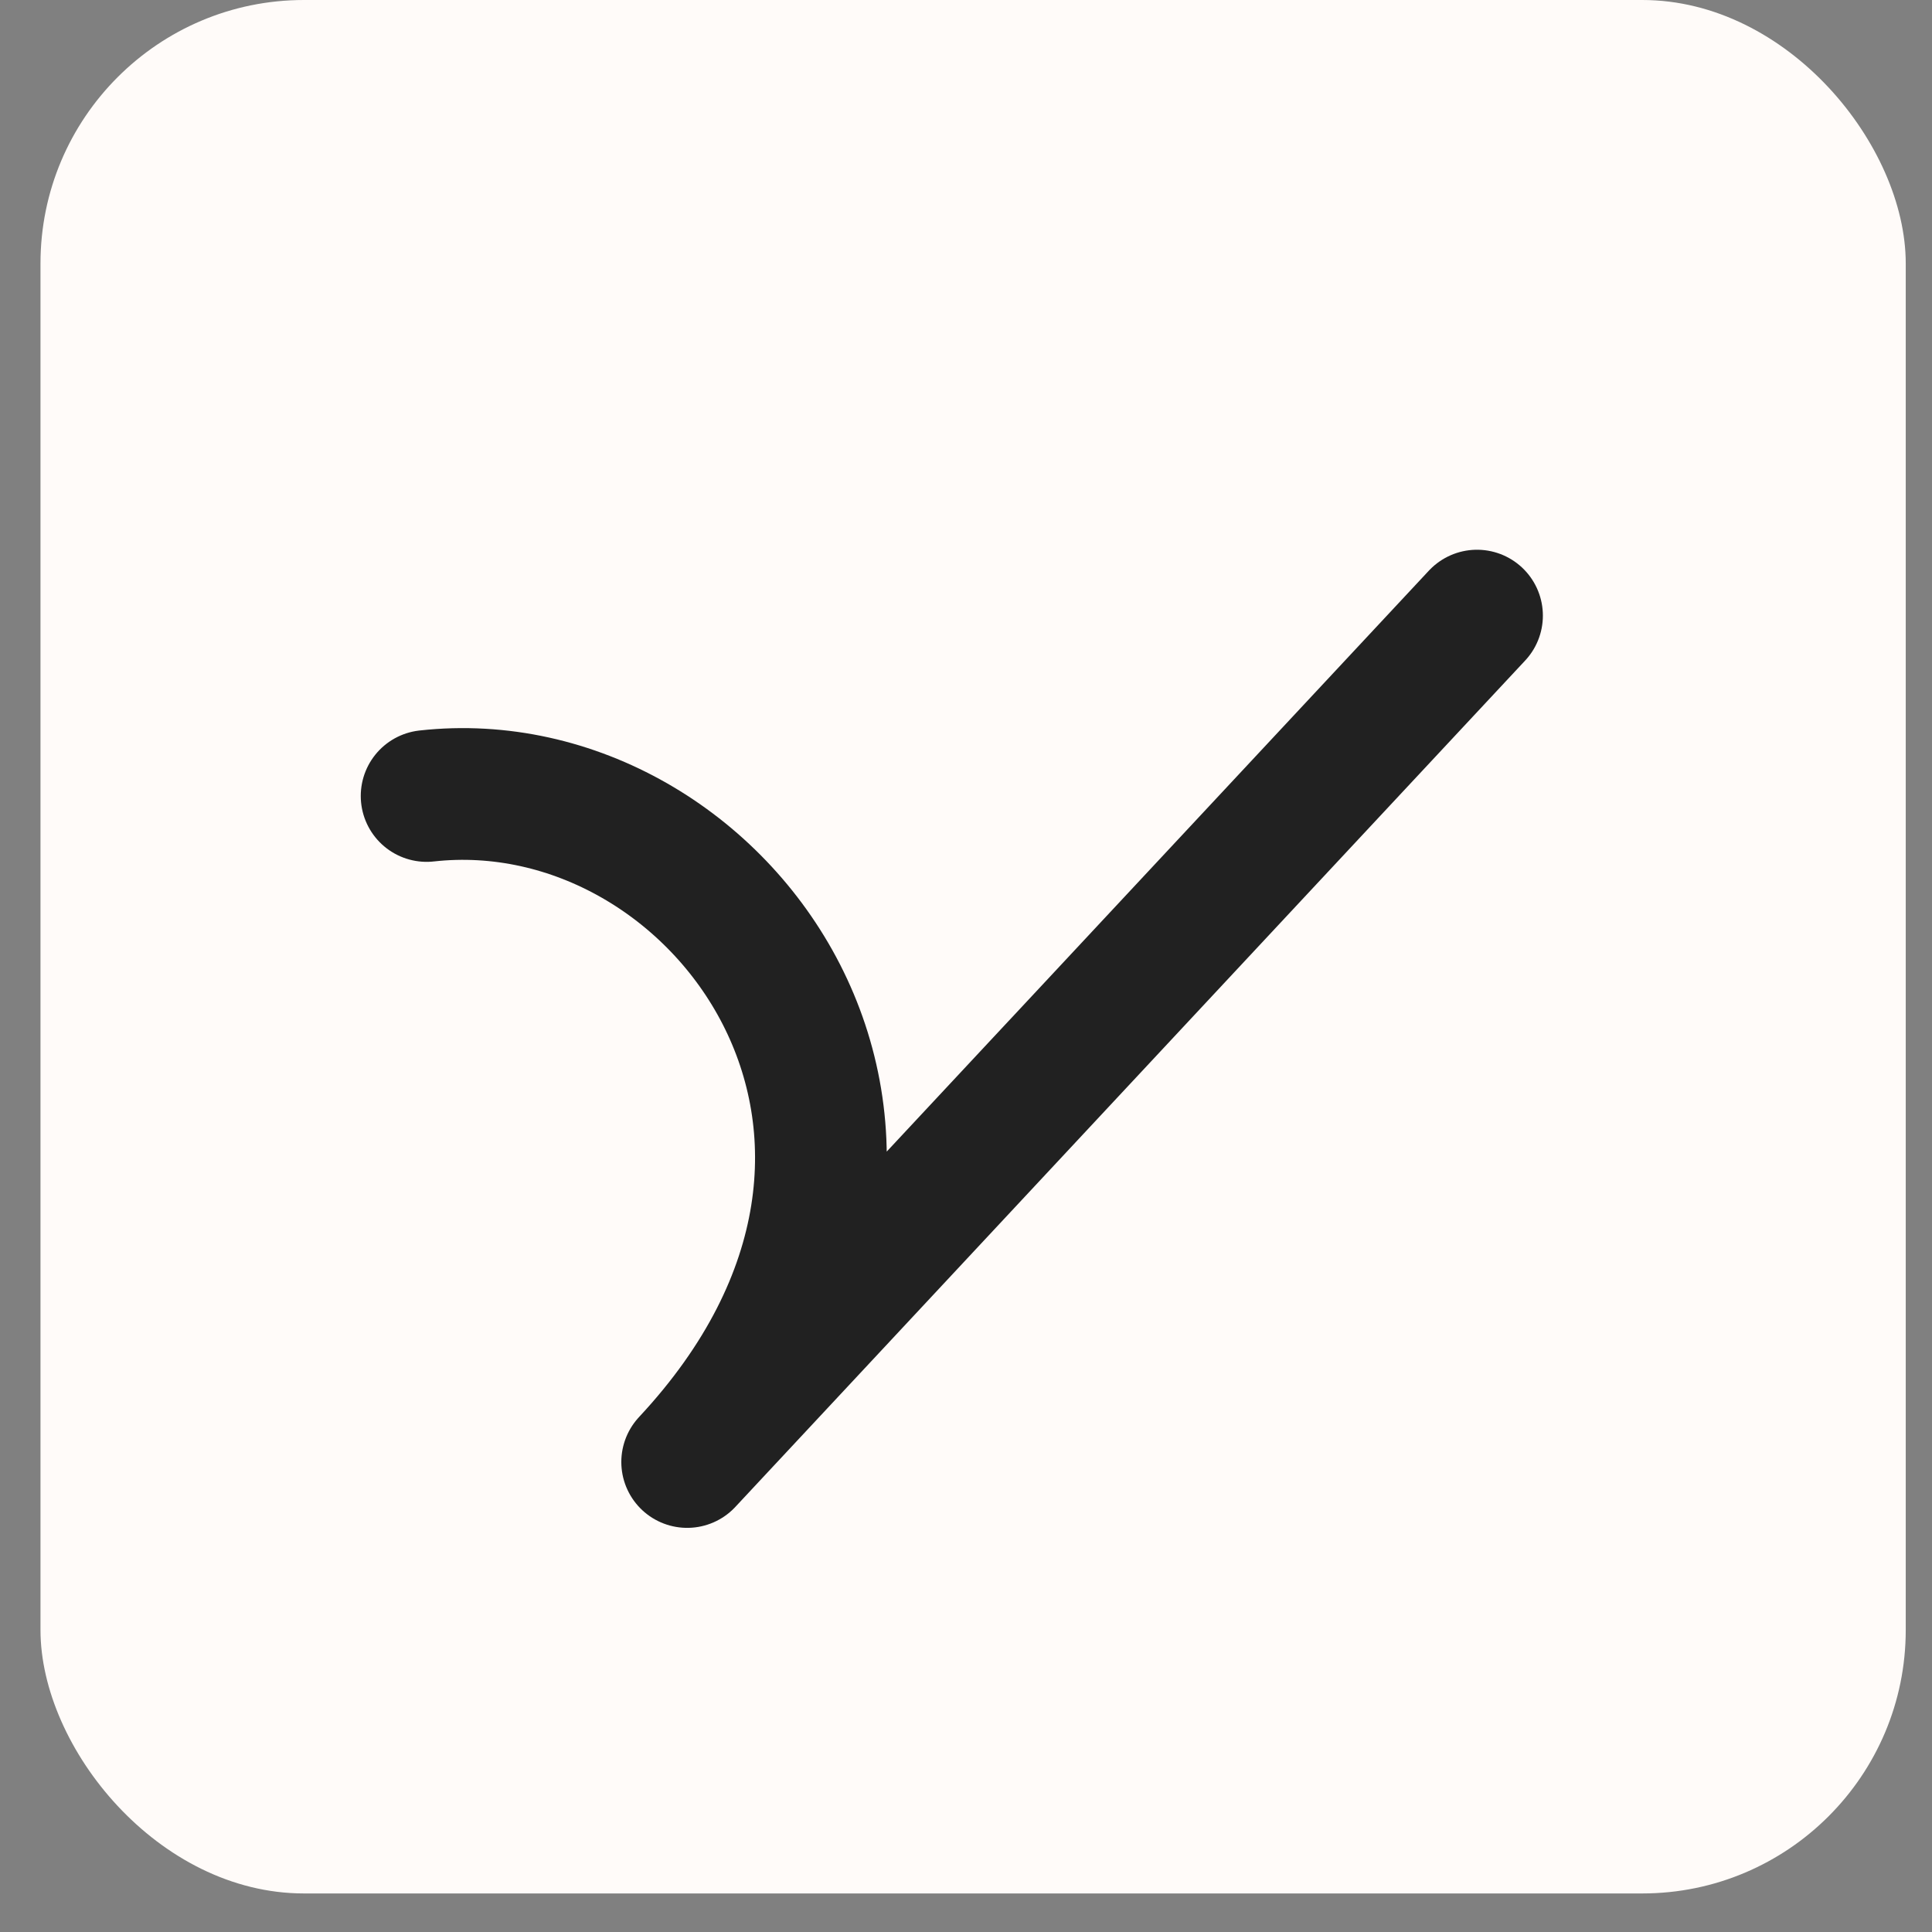
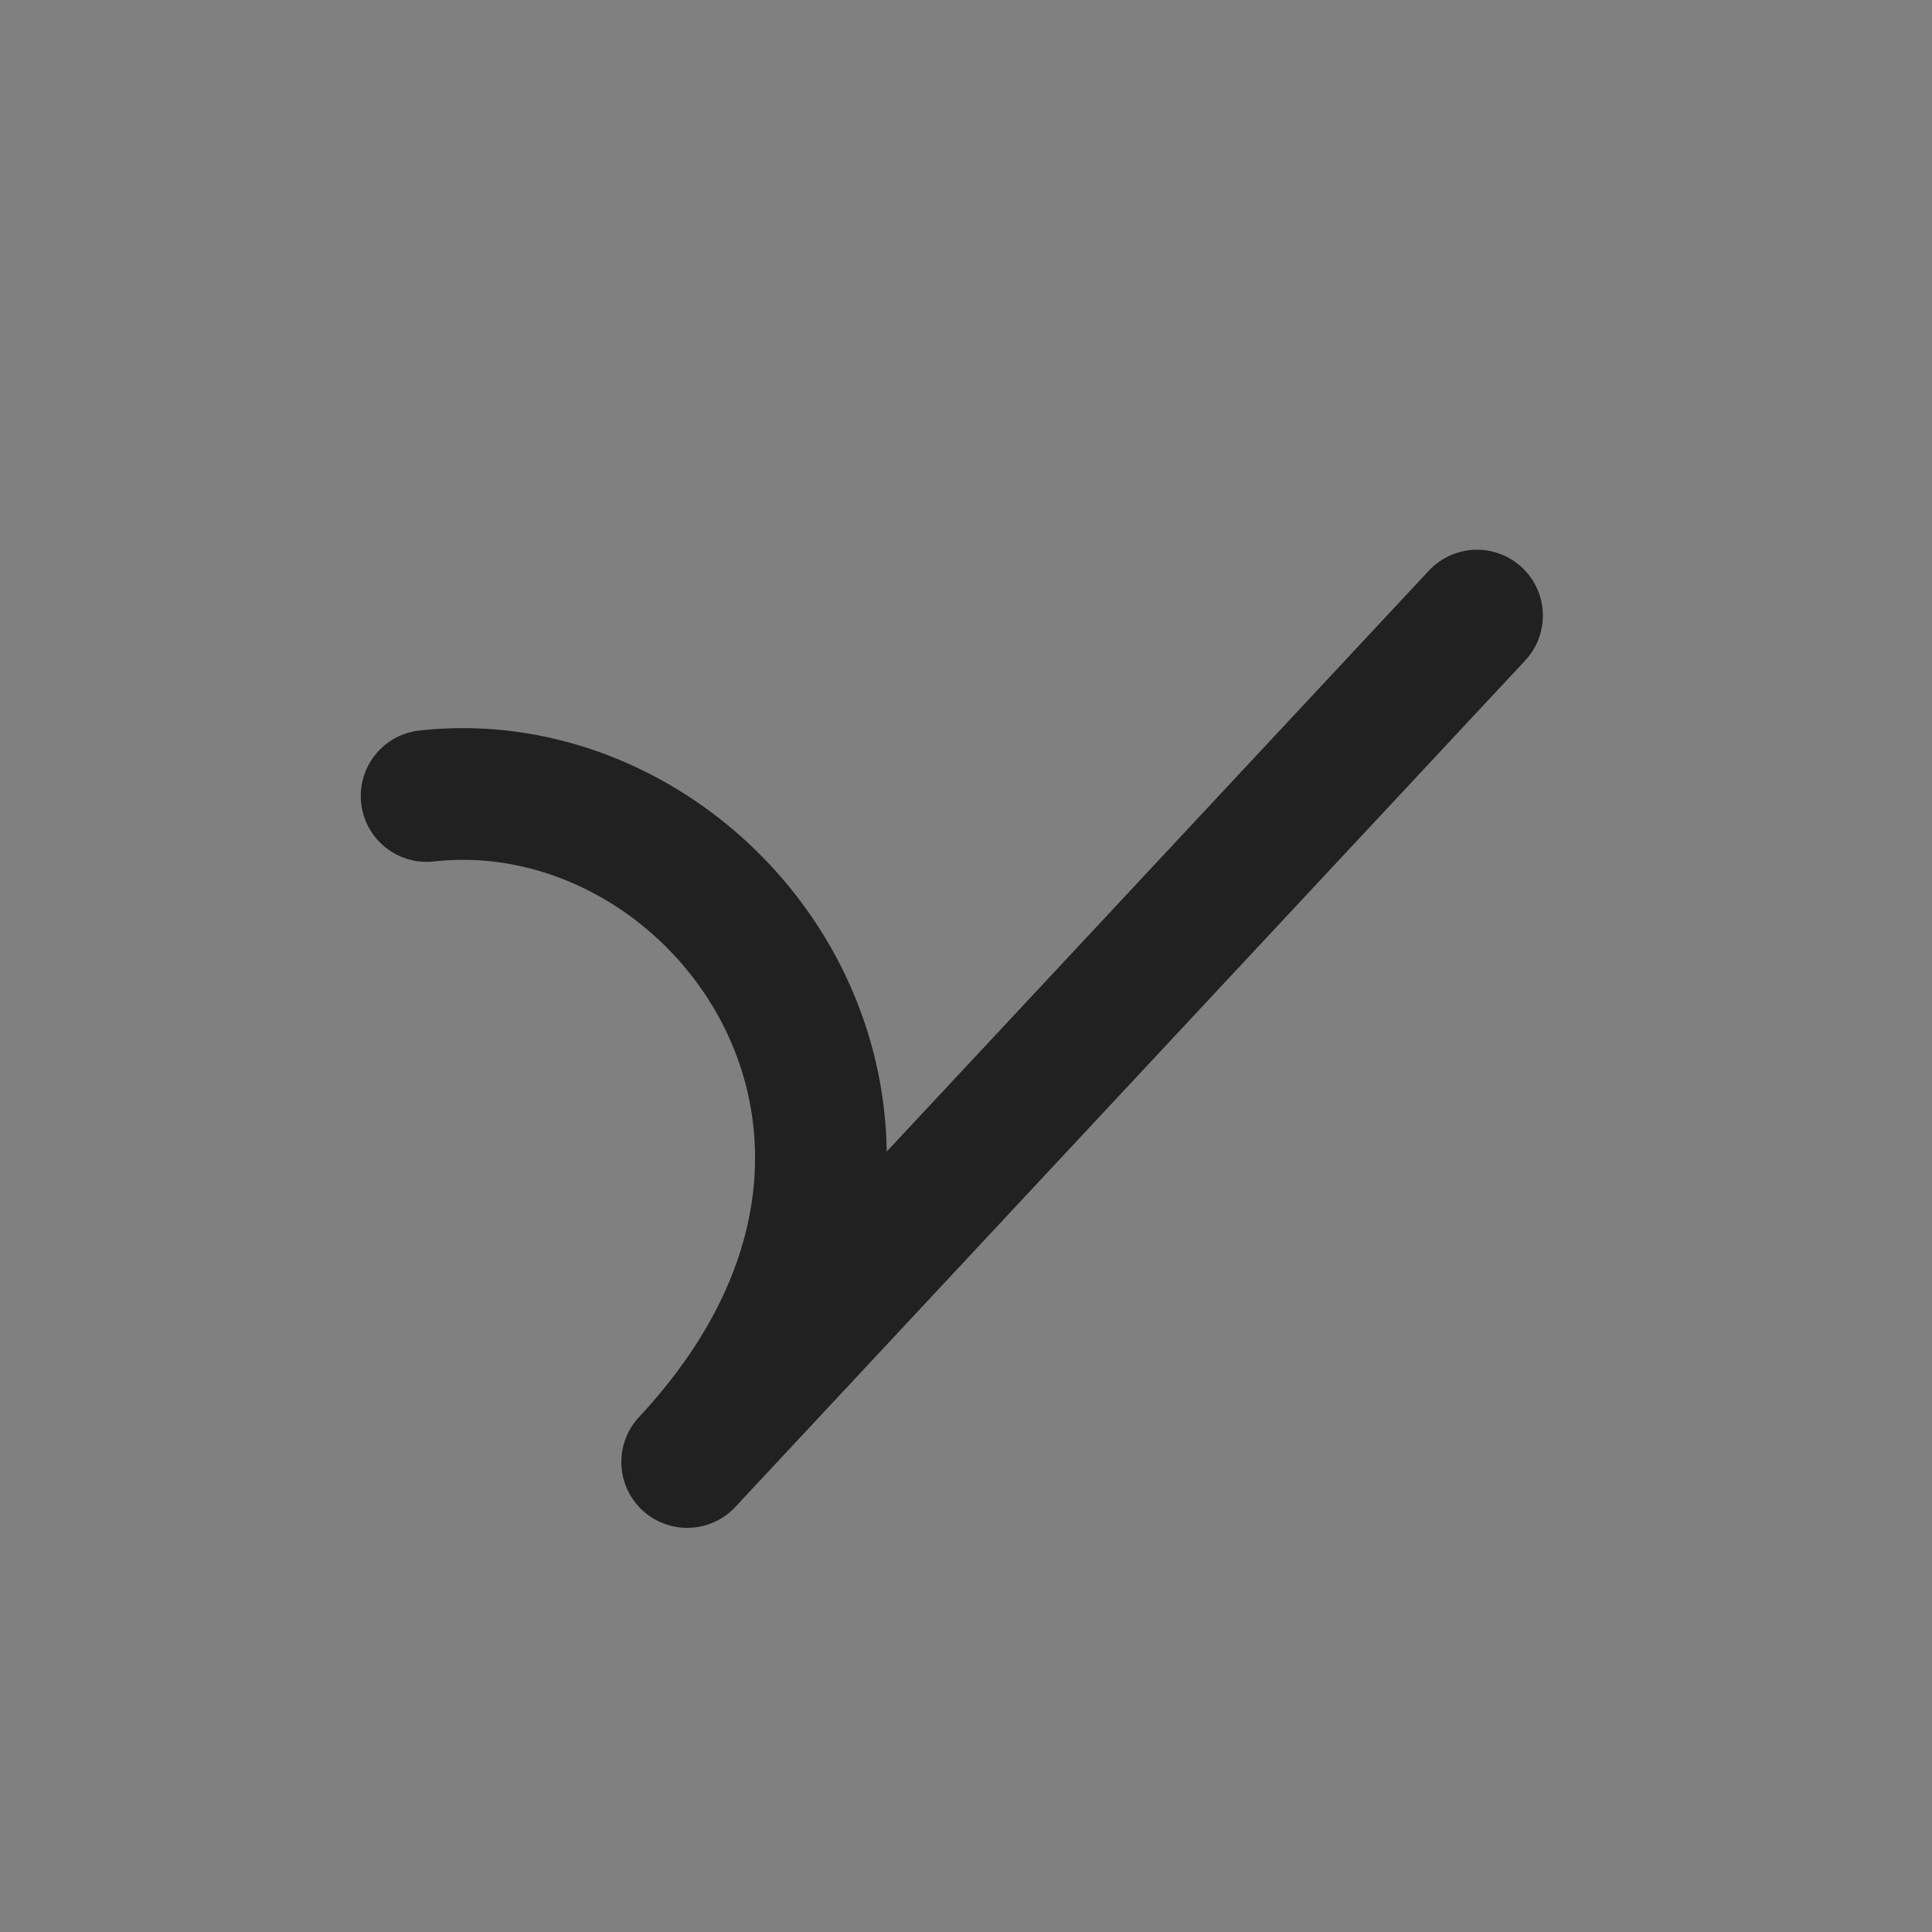
<svg xmlns="http://www.w3.org/2000/svg" fill="none" viewBox="0 0 22 22" height="22" width="22">
  <rect x="0" y="0" width="22" height="22" fill="#808080" stroke="none" />
-   <rect fill="#FFFBF9" rx="3" height="21.561" width="21.24" x="0.461" data-figma-bg-blur-radius="60" />
-   <path fill="#FFFBF9" d="M16.819 7.01L11.986 12.189L16.819 7.01ZM8.287 16.153L11.986 12.189L8.287 16.153ZM7.825 16.648C11.293 12.932 8.206 8.692 4.858 9.064L7.825 16.648ZM7.825 16.648C10.83 13.427 12.356 11.792 11.986 12.189L7.825 16.648Z" />
  <path stroke-linejoin="round" stroke-linecap="round" stroke-width="1.5" stroke="#212121" d="M16.819 7.01L11.986 12.189M11.986 12.189L8.287 16.153M11.986 12.189C12.356 11.792 10.83 13.427 7.825 16.648C11.293 12.932 8.206 8.692 4.858 9.064" />
  <defs>
    <clipPath transform="translate(59.539 60)" id="bgblur_0_1029_598_clip_path">
      <rect rx="3" height="21.561" width="21.24" x="0.461" />
    </clipPath>
  </defs>
</svg>